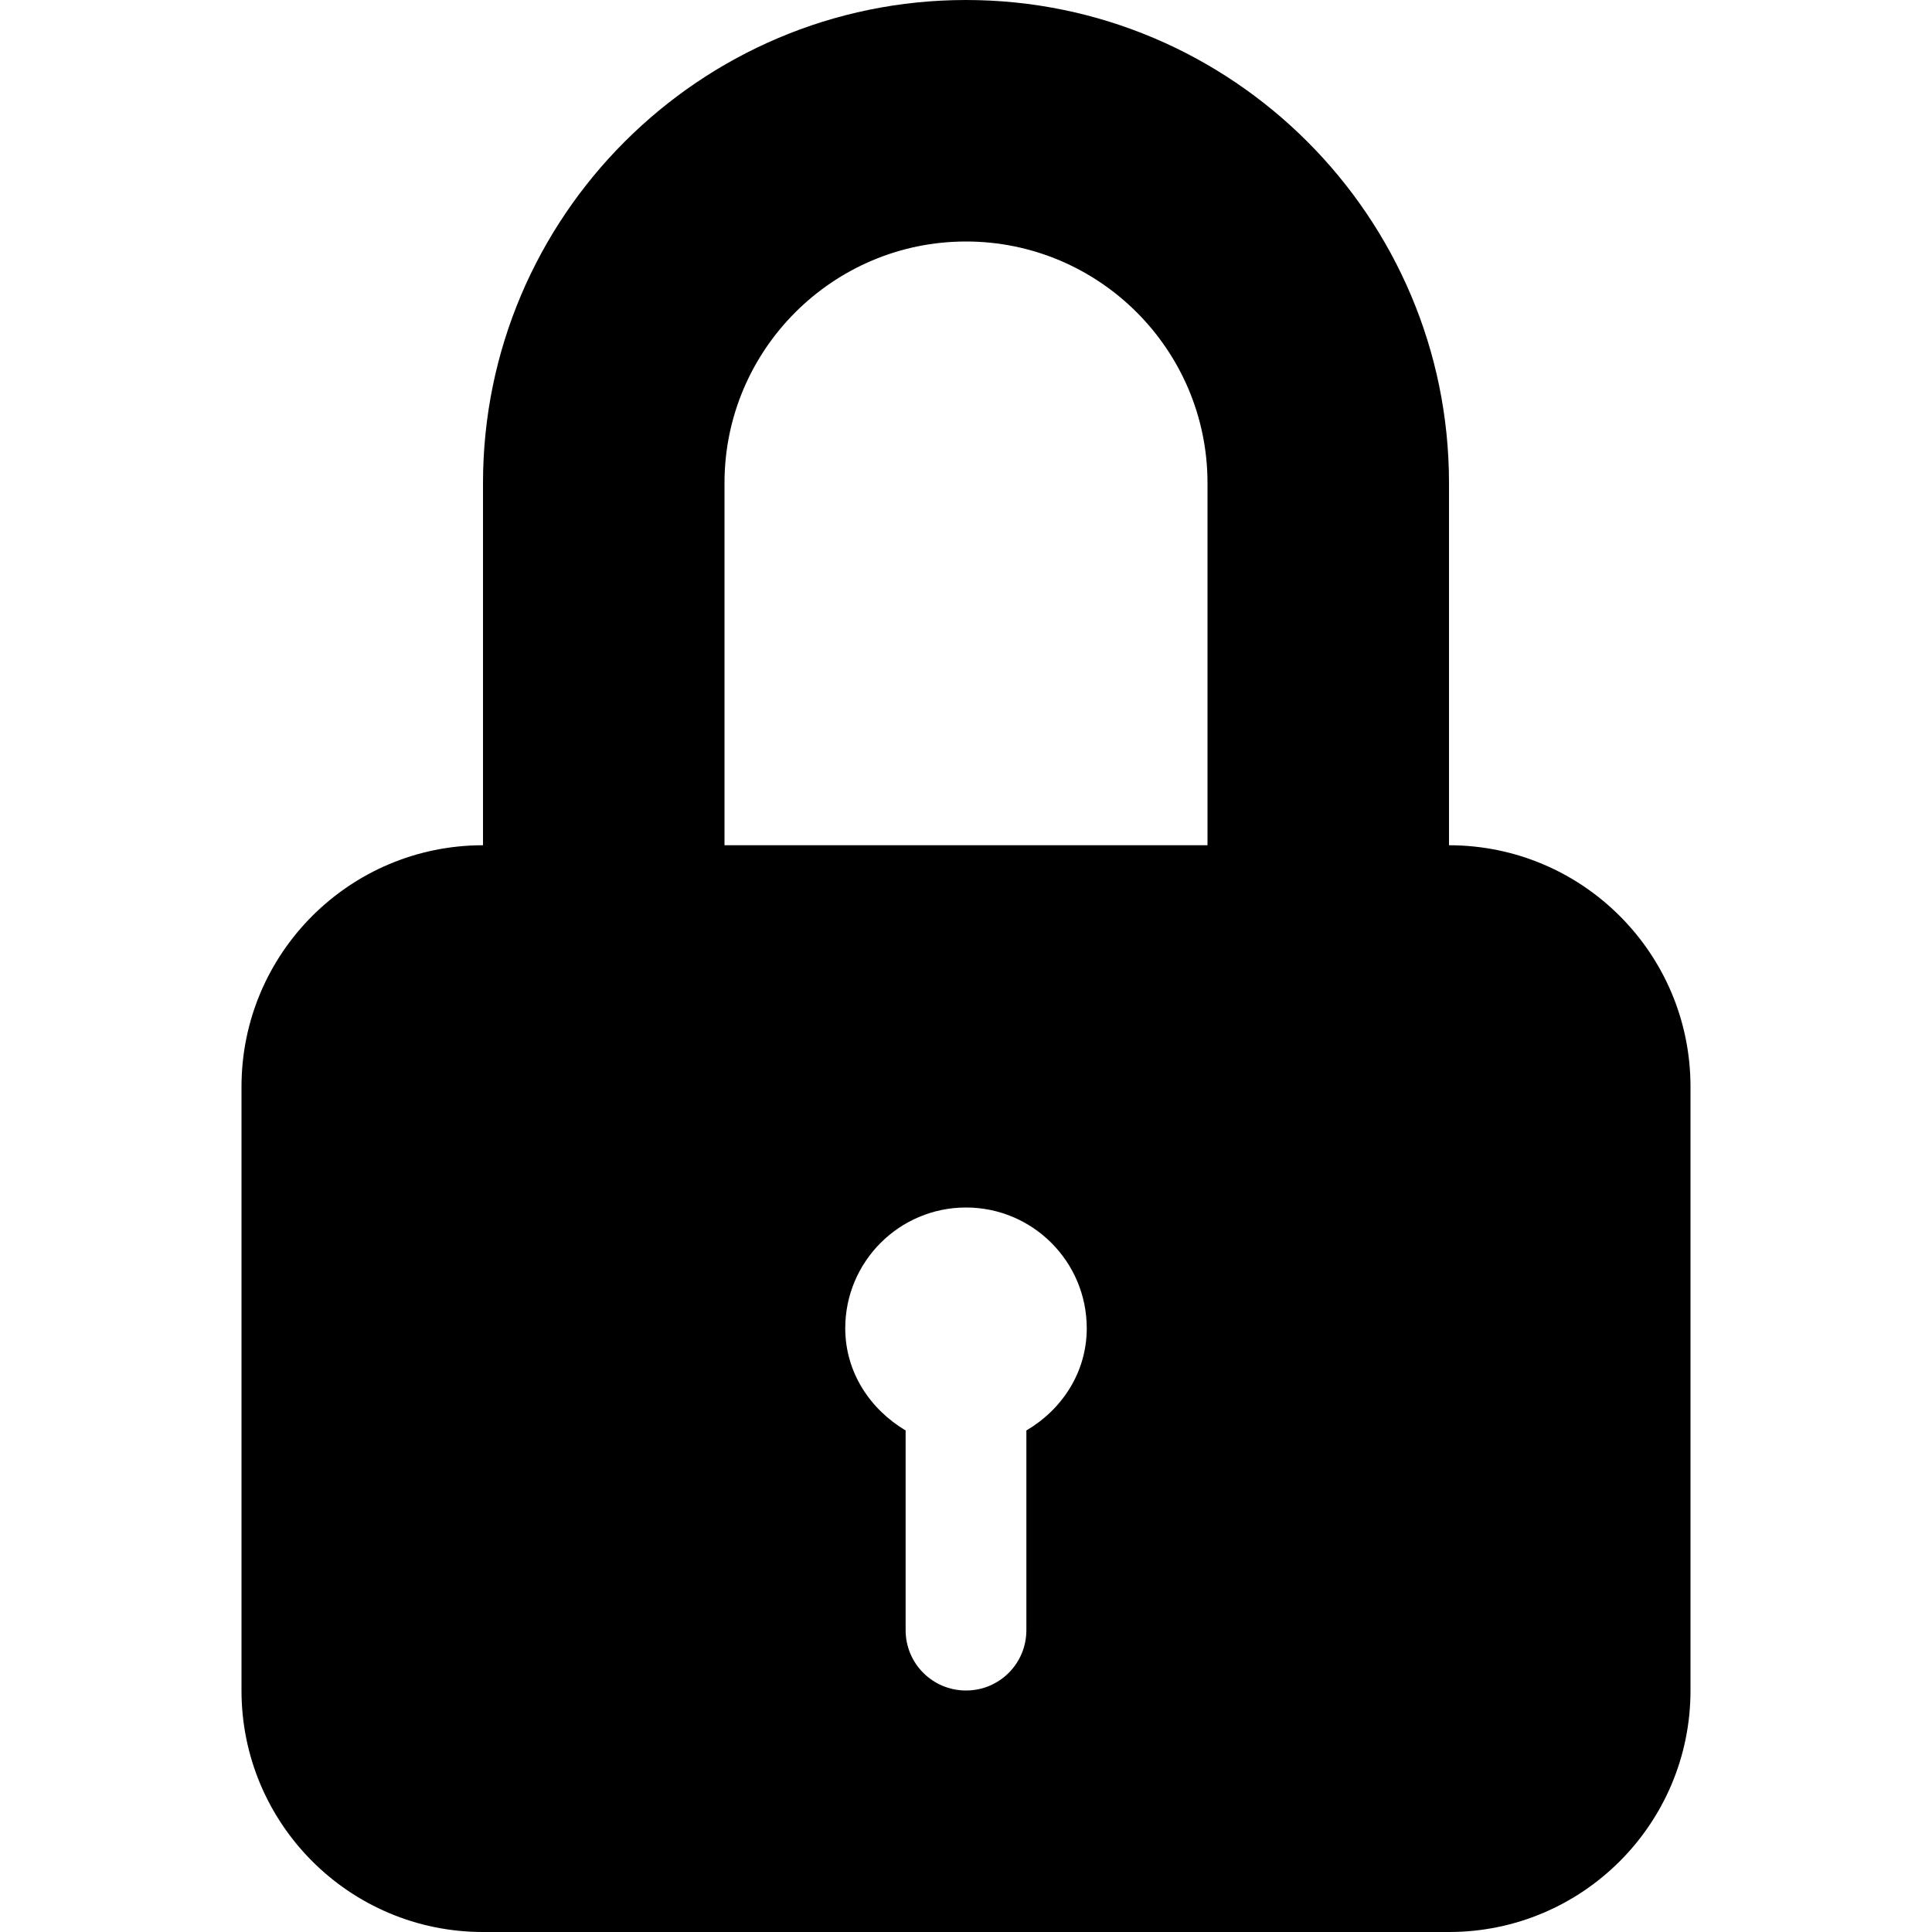
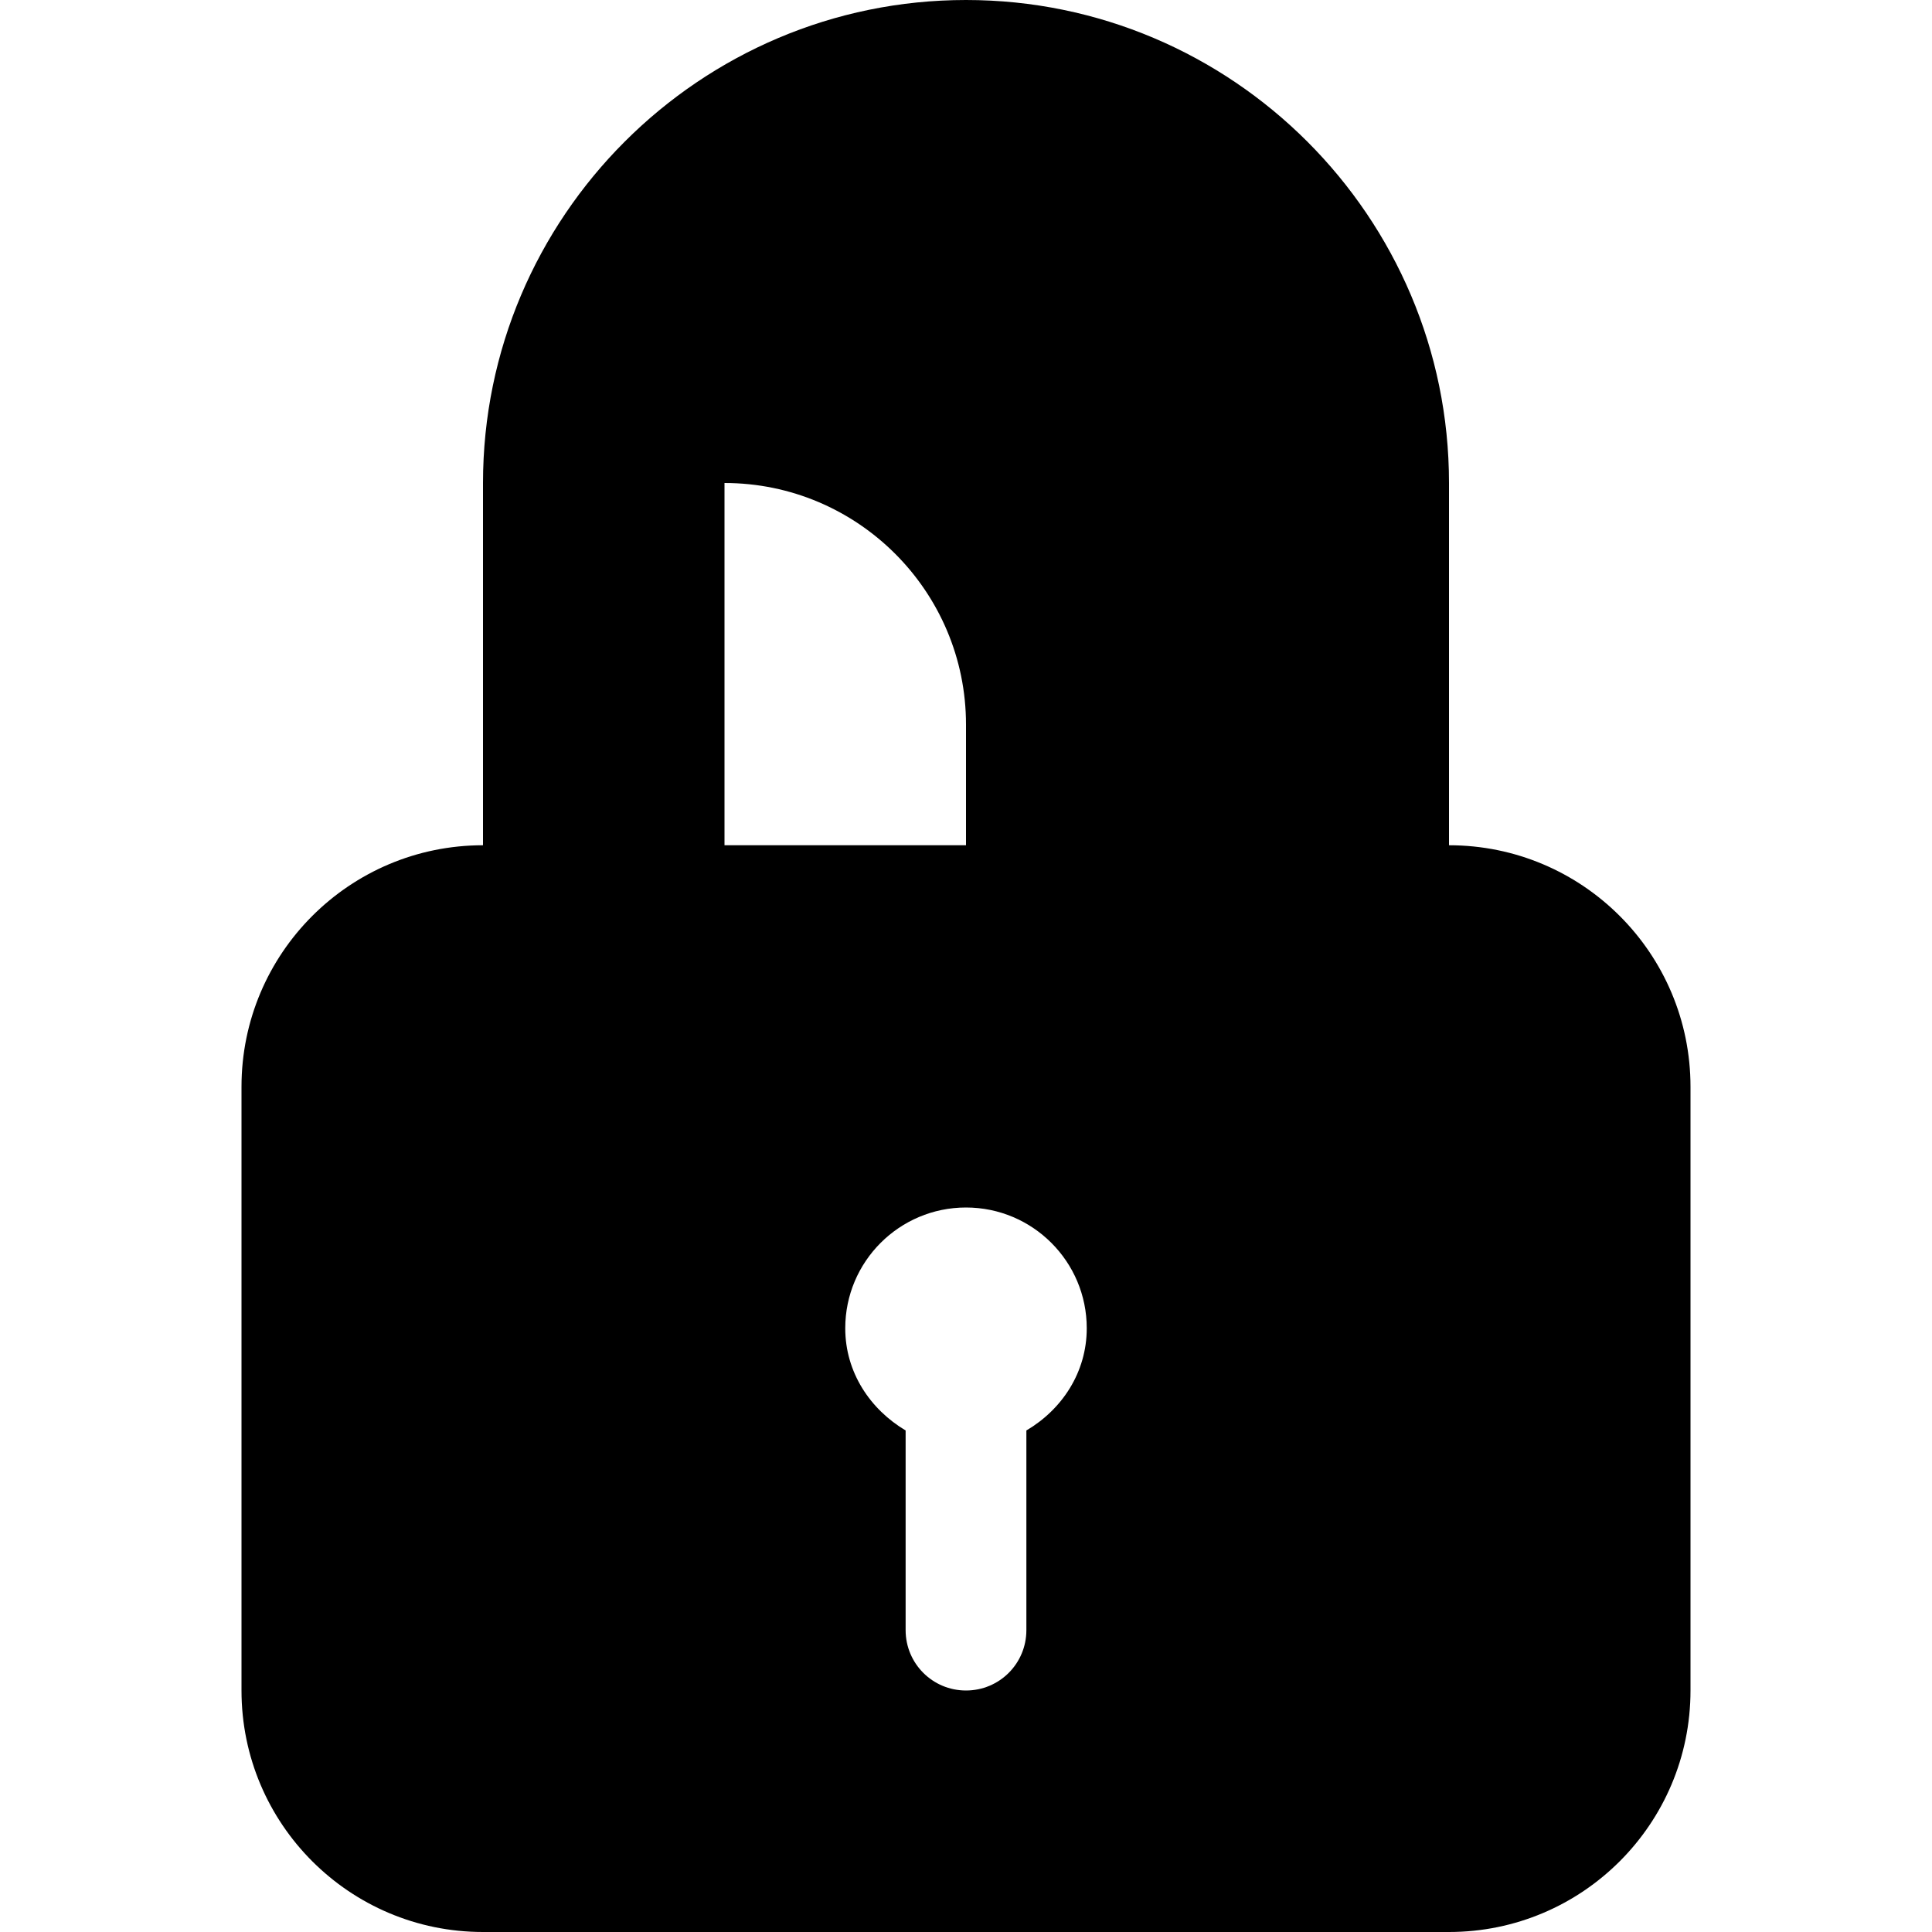
<svg xmlns="http://www.w3.org/2000/svg" height="32px" id="Layer_1" style="enable-background:new 0 0 32 32;" version="1.1" viewBox="0 0 32 32" width="32px" xml:space="preserve">
  <g transform="translate(192 48)">
-     <path d="M-168-34v-6c0-4.409-3.588-8-8-8c-4.409,0-8,3.591-8,8v6c-2.209,0-4,1.791-4,4v10c0,2.209,1.791,4,4,4h16   c2.209,0,4-1.791,4-4v-10C-164-32.209-165.791-34-168-34z M-175-24.307V-21c0,0.554-0.446,1-1,1c-0.553,0-1-0.446-1-1v-3.307   c-0.586-0.349-1-0.961-1-1.693c0-1.104,0.896-2,2-2c1.104,0,2,0.896,2,2C-174-25.268-174.411-24.654-175-24.307z M-172-34h-8v-6   c0-2.207,1.796-4,4-4c2.205,0,4,1.793,4,4V-34z" />
+     <path d="M-168-34v-6c0-4.409-3.588-8-8-8c-4.409,0-8,3.591-8,8v6c-2.209,0-4,1.791-4,4v10c0,2.209,1.791,4,4,4h16   c2.209,0,4-1.791,4-4v-10C-164-32.209-165.791-34-168-34z M-175-24.307V-21c0,0.554-0.446,1-1,1c-0.553,0-1-0.446-1-1v-3.307   c-0.586-0.349-1-0.961-1-1.693c0-1.104,0.896-2,2-2c1.104,0,2,0.896,2,2C-174-25.268-174.411-24.654-175-24.307z M-172-34h-8v-6   c2.205,0,4,1.793,4,4V-34z" />
  </g>
</svg>